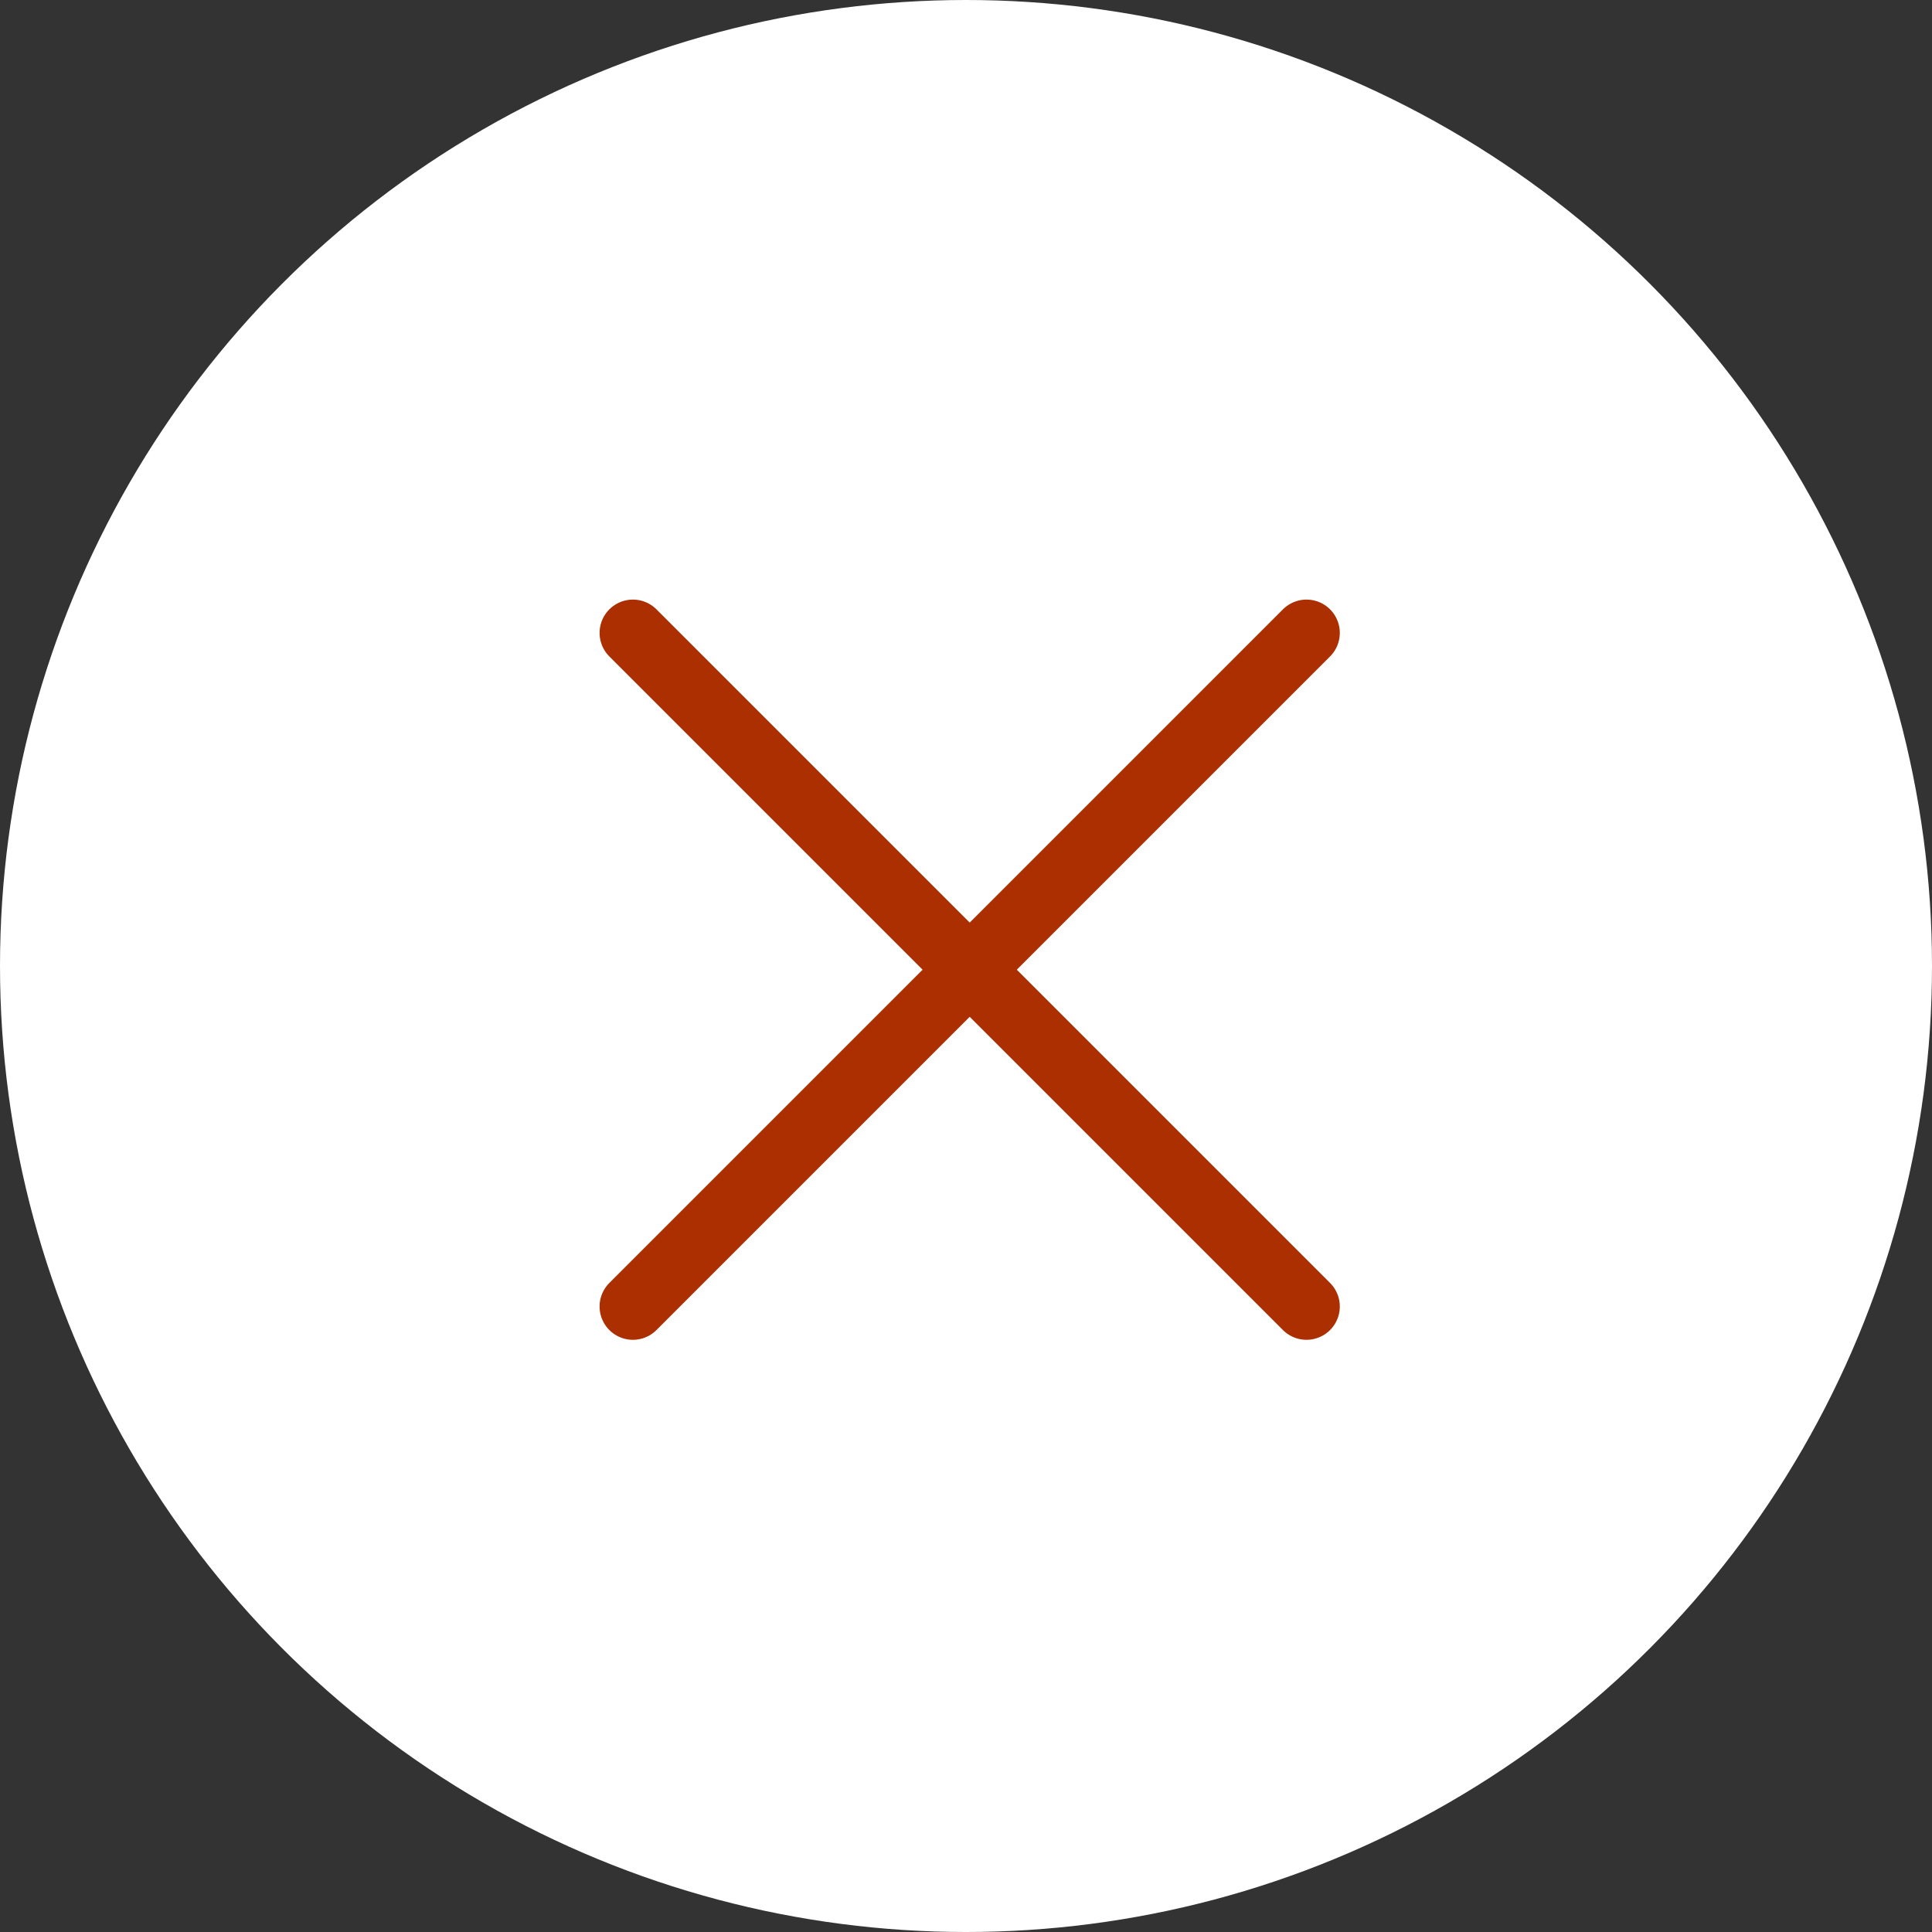
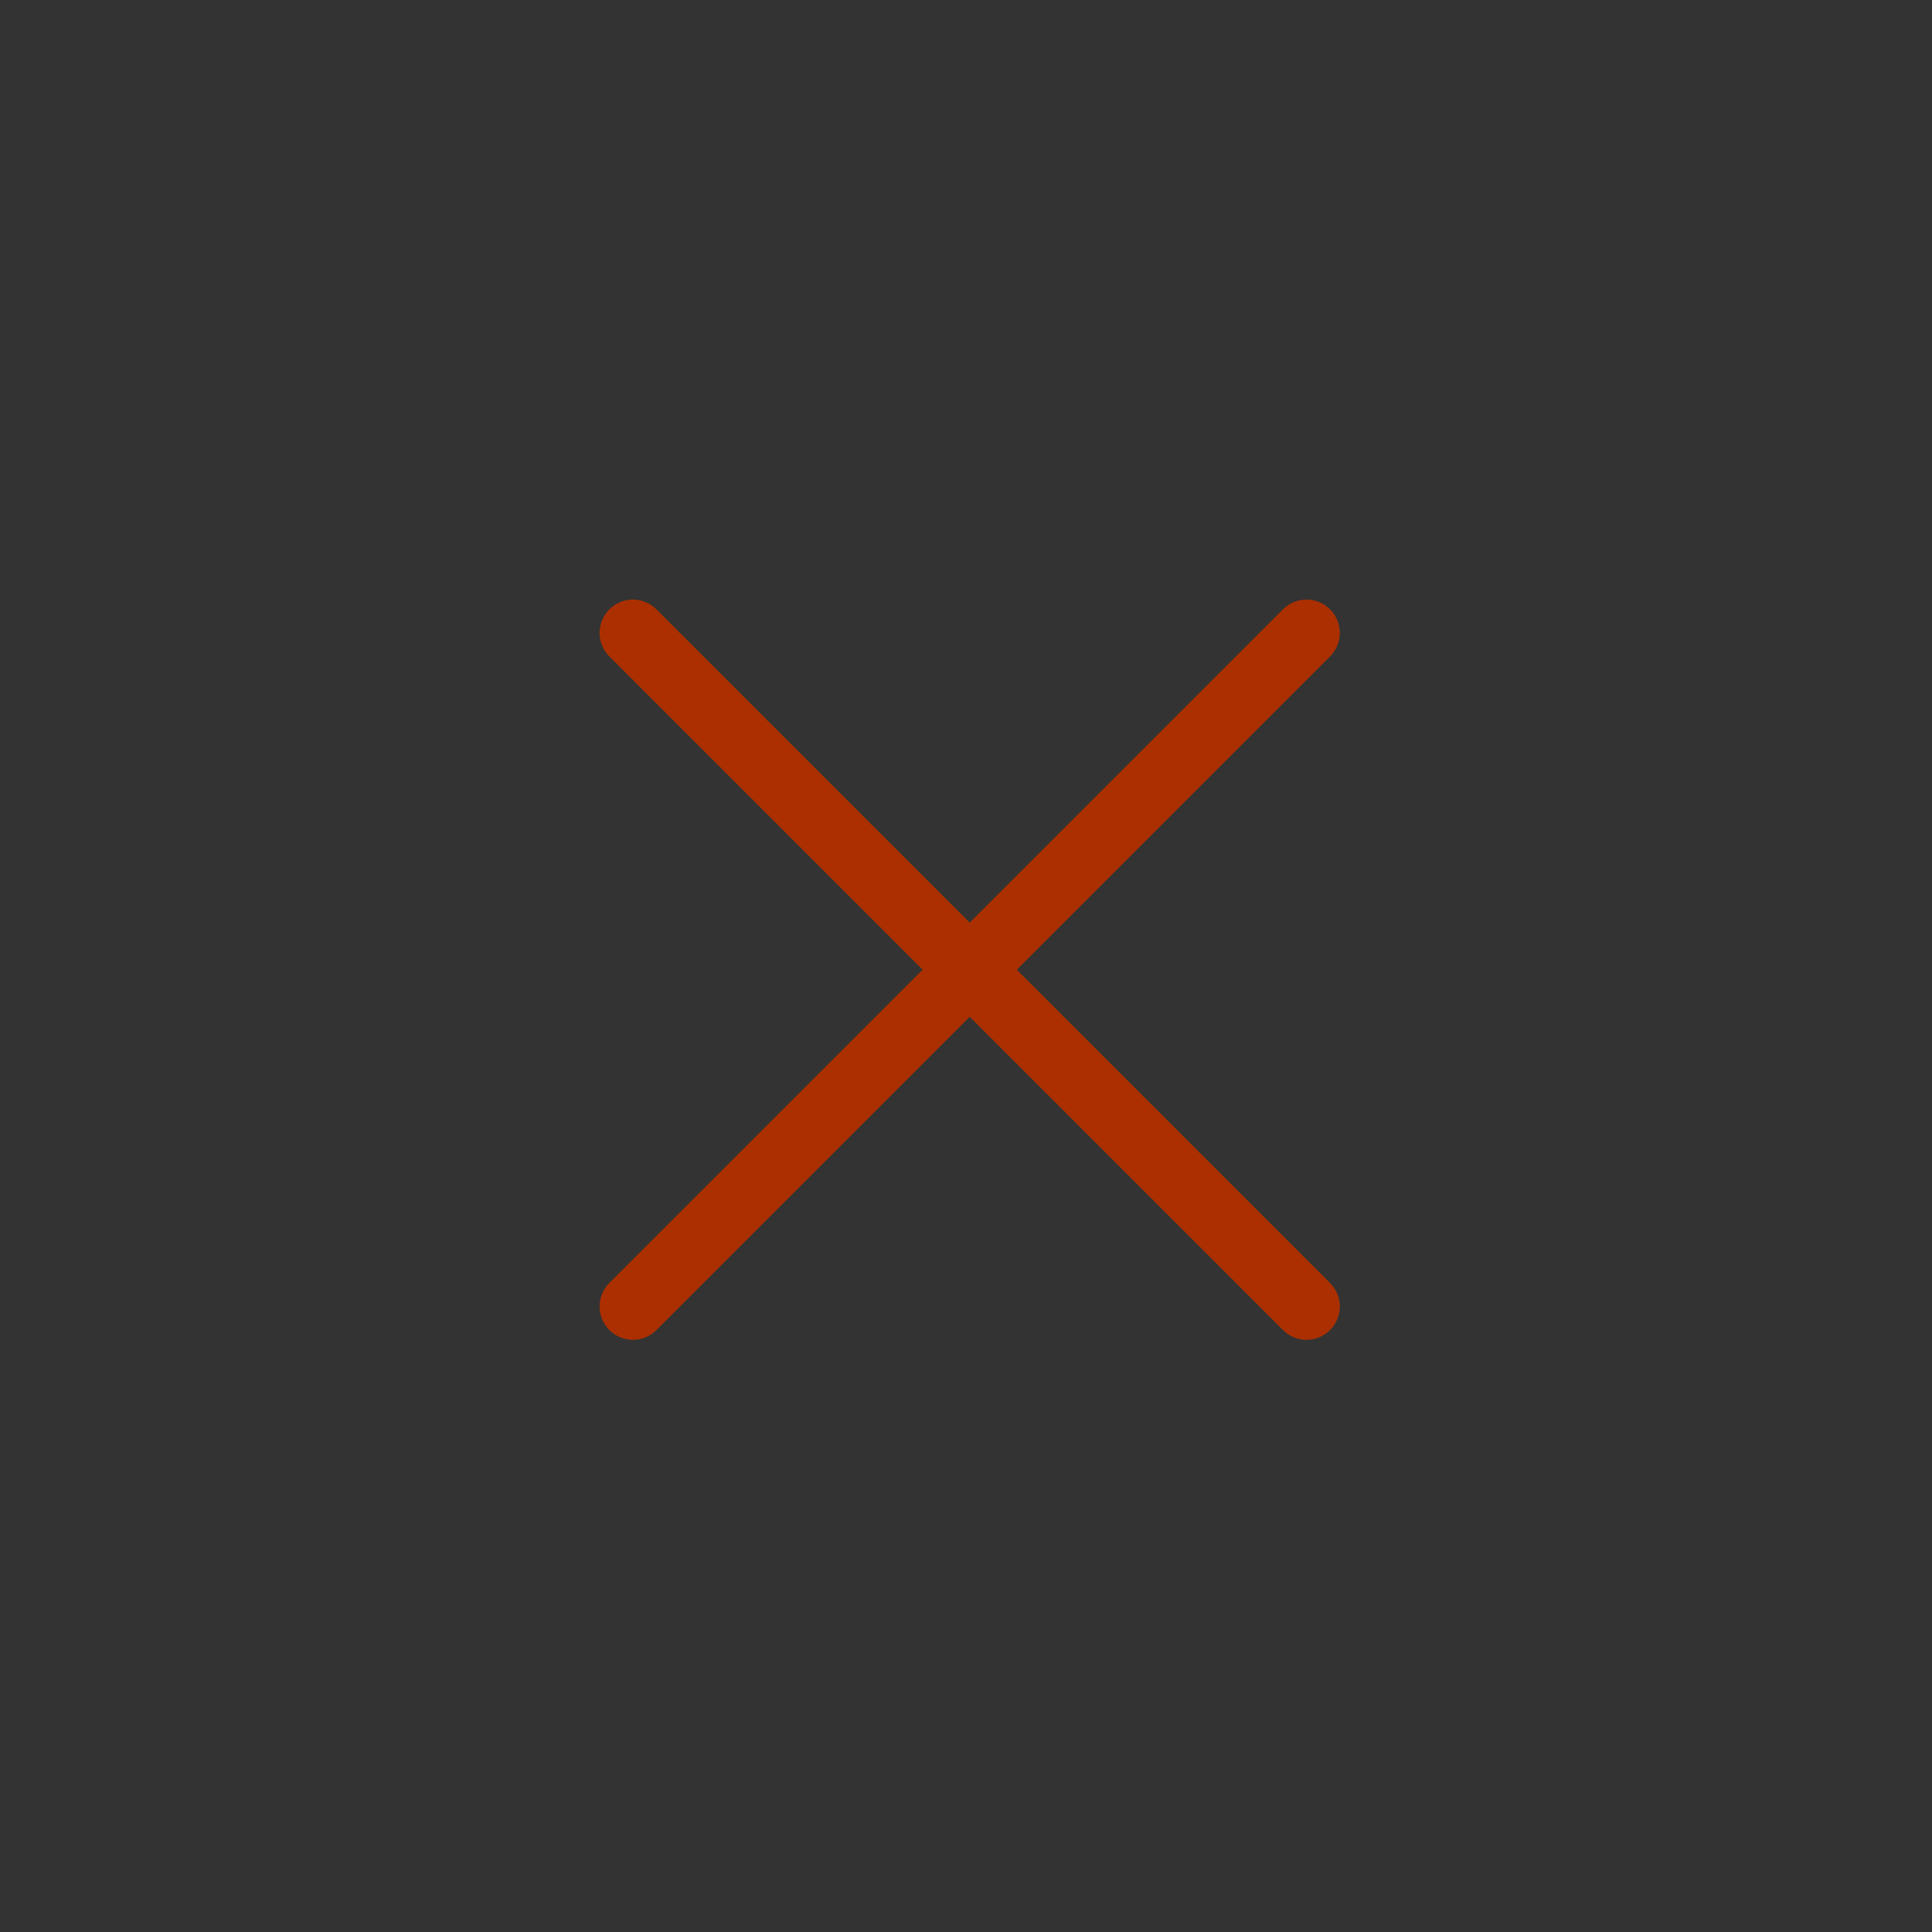
<svg xmlns="http://www.w3.org/2000/svg" width="58" height="58" viewBox="0 0 58 58" fill="none">
  <rect x="0" y="0" width="58" height="58" fill="#333333" stroke="none" />
-   <circle cx="29" cy="29" r="29" fill="white" />
  <path d="M39.222 19L19 39.222" stroke="#AB2F00" stroke-width="2" stroke-linecap="round" />
  <path d="M19 19L39.222 39.222" stroke="#AB2F00" stroke-width="2" stroke-linecap="round" />
</svg>